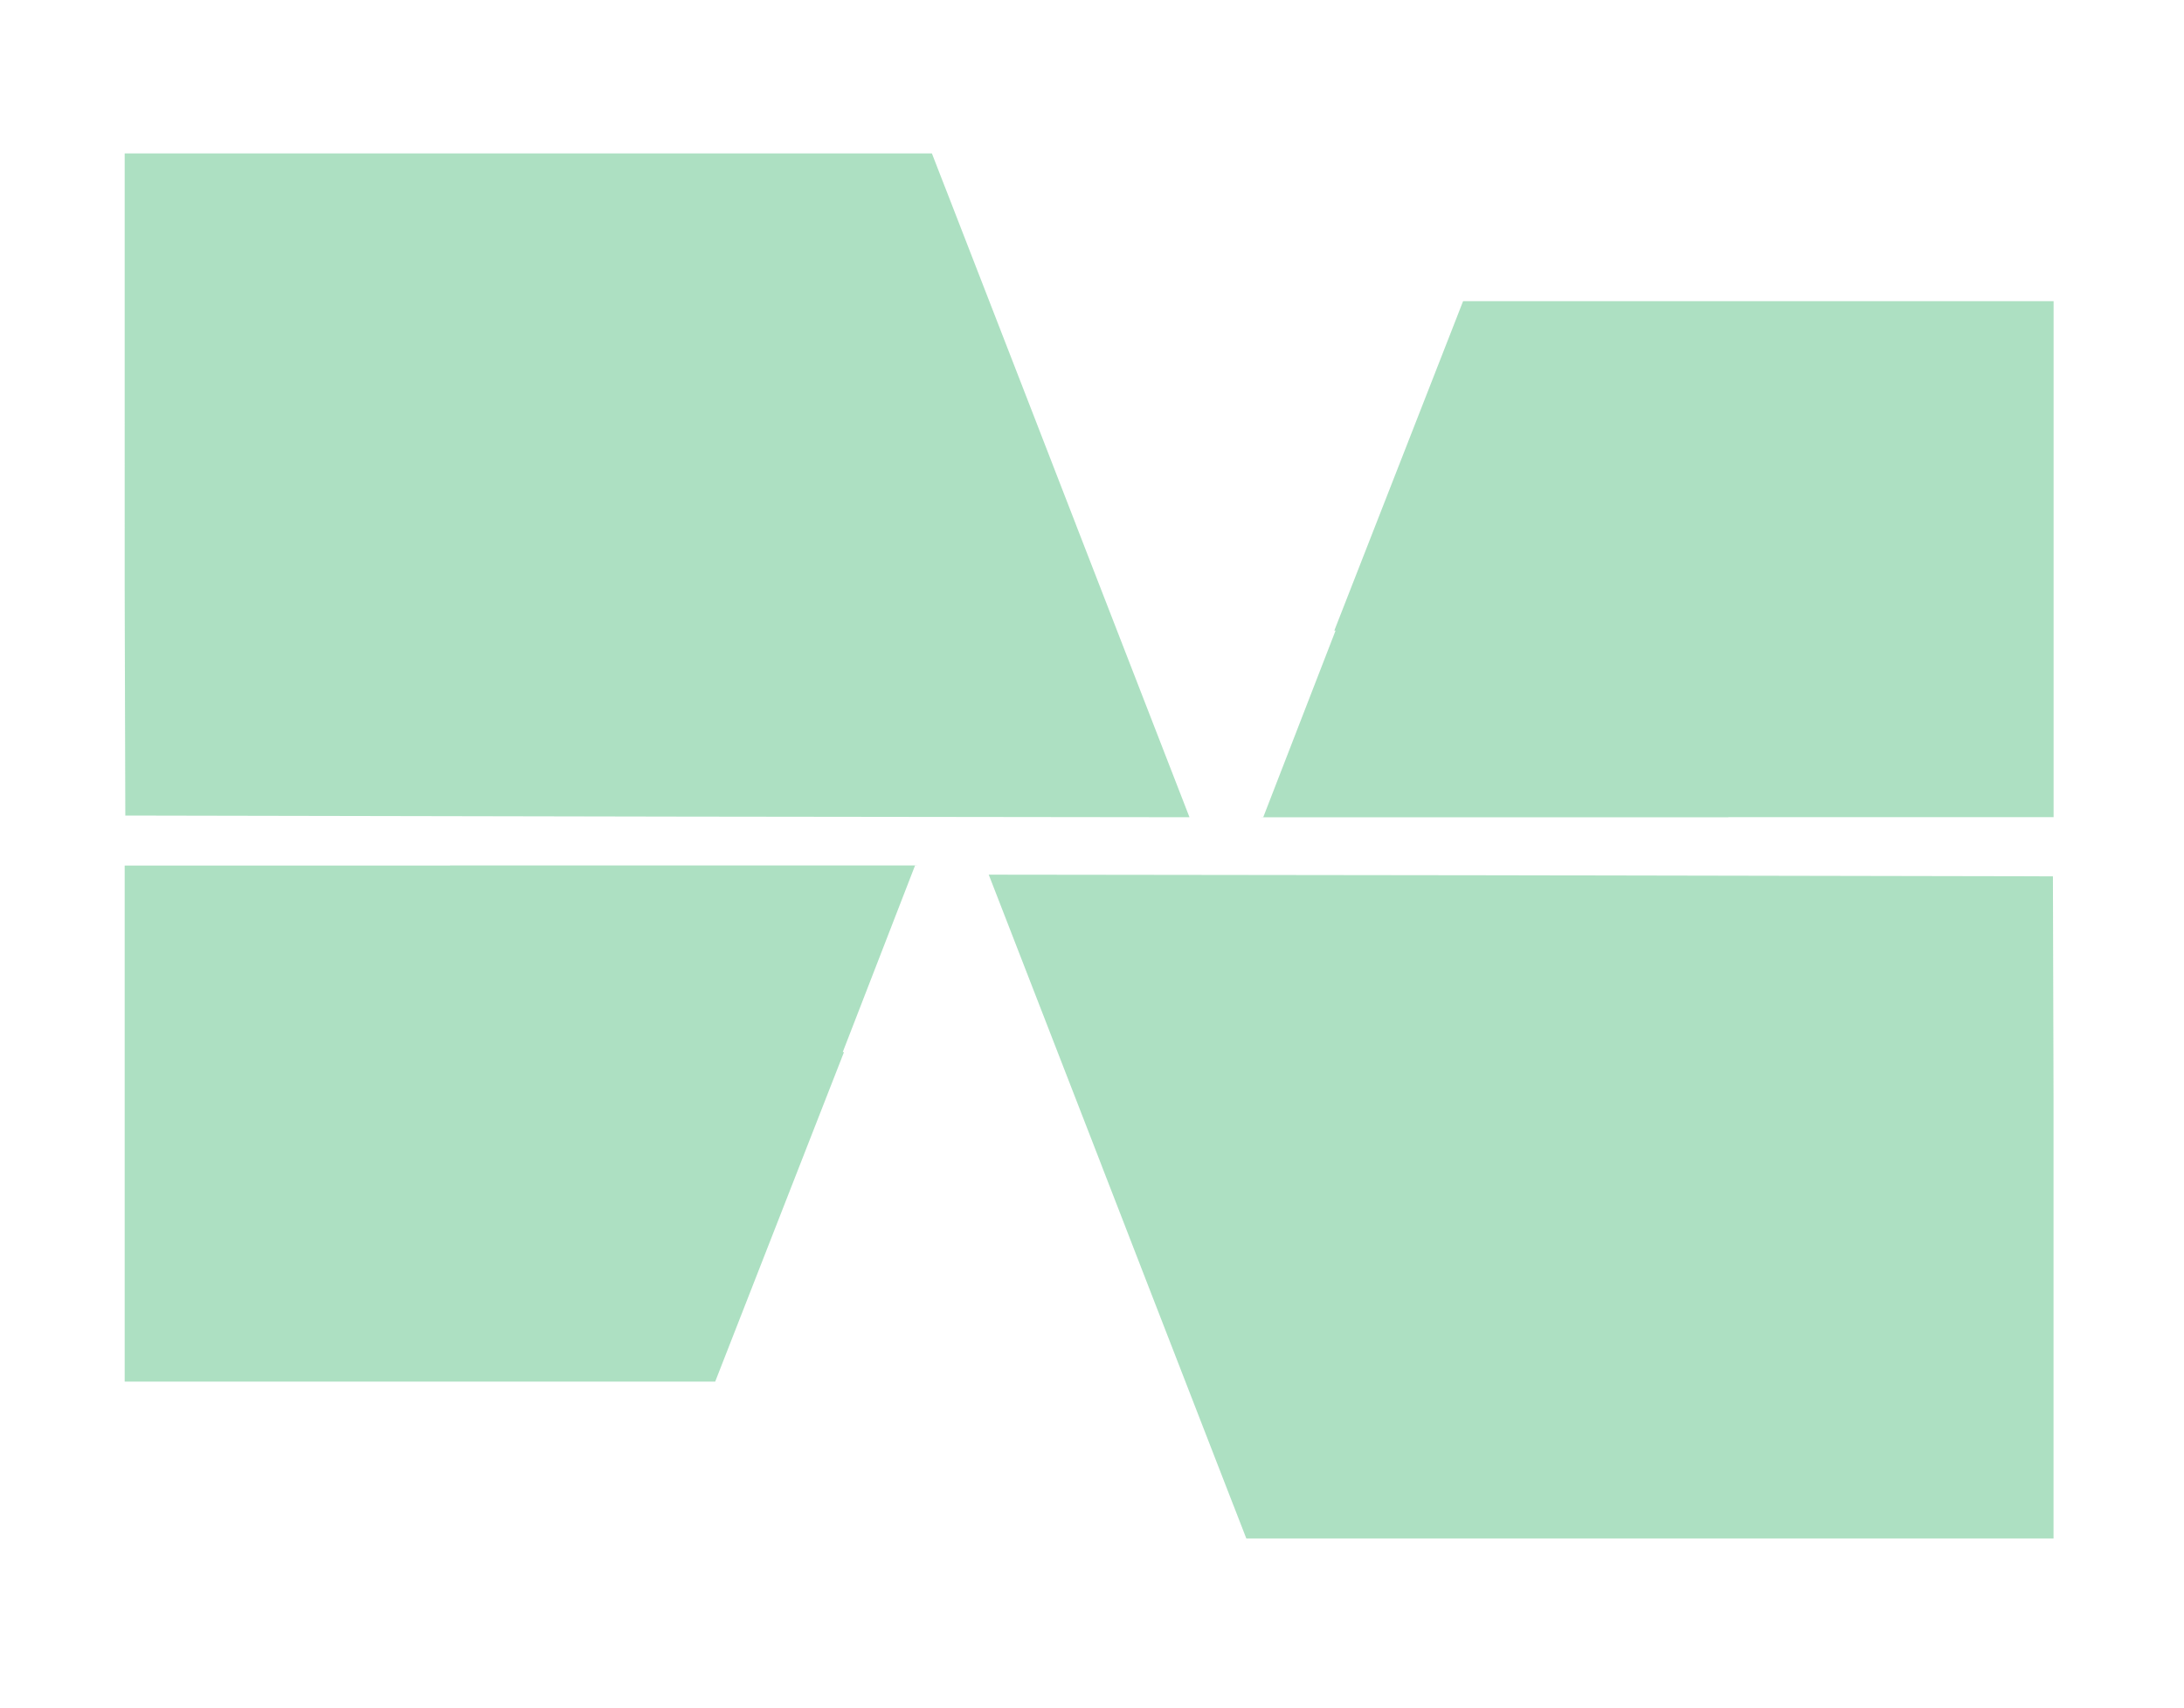
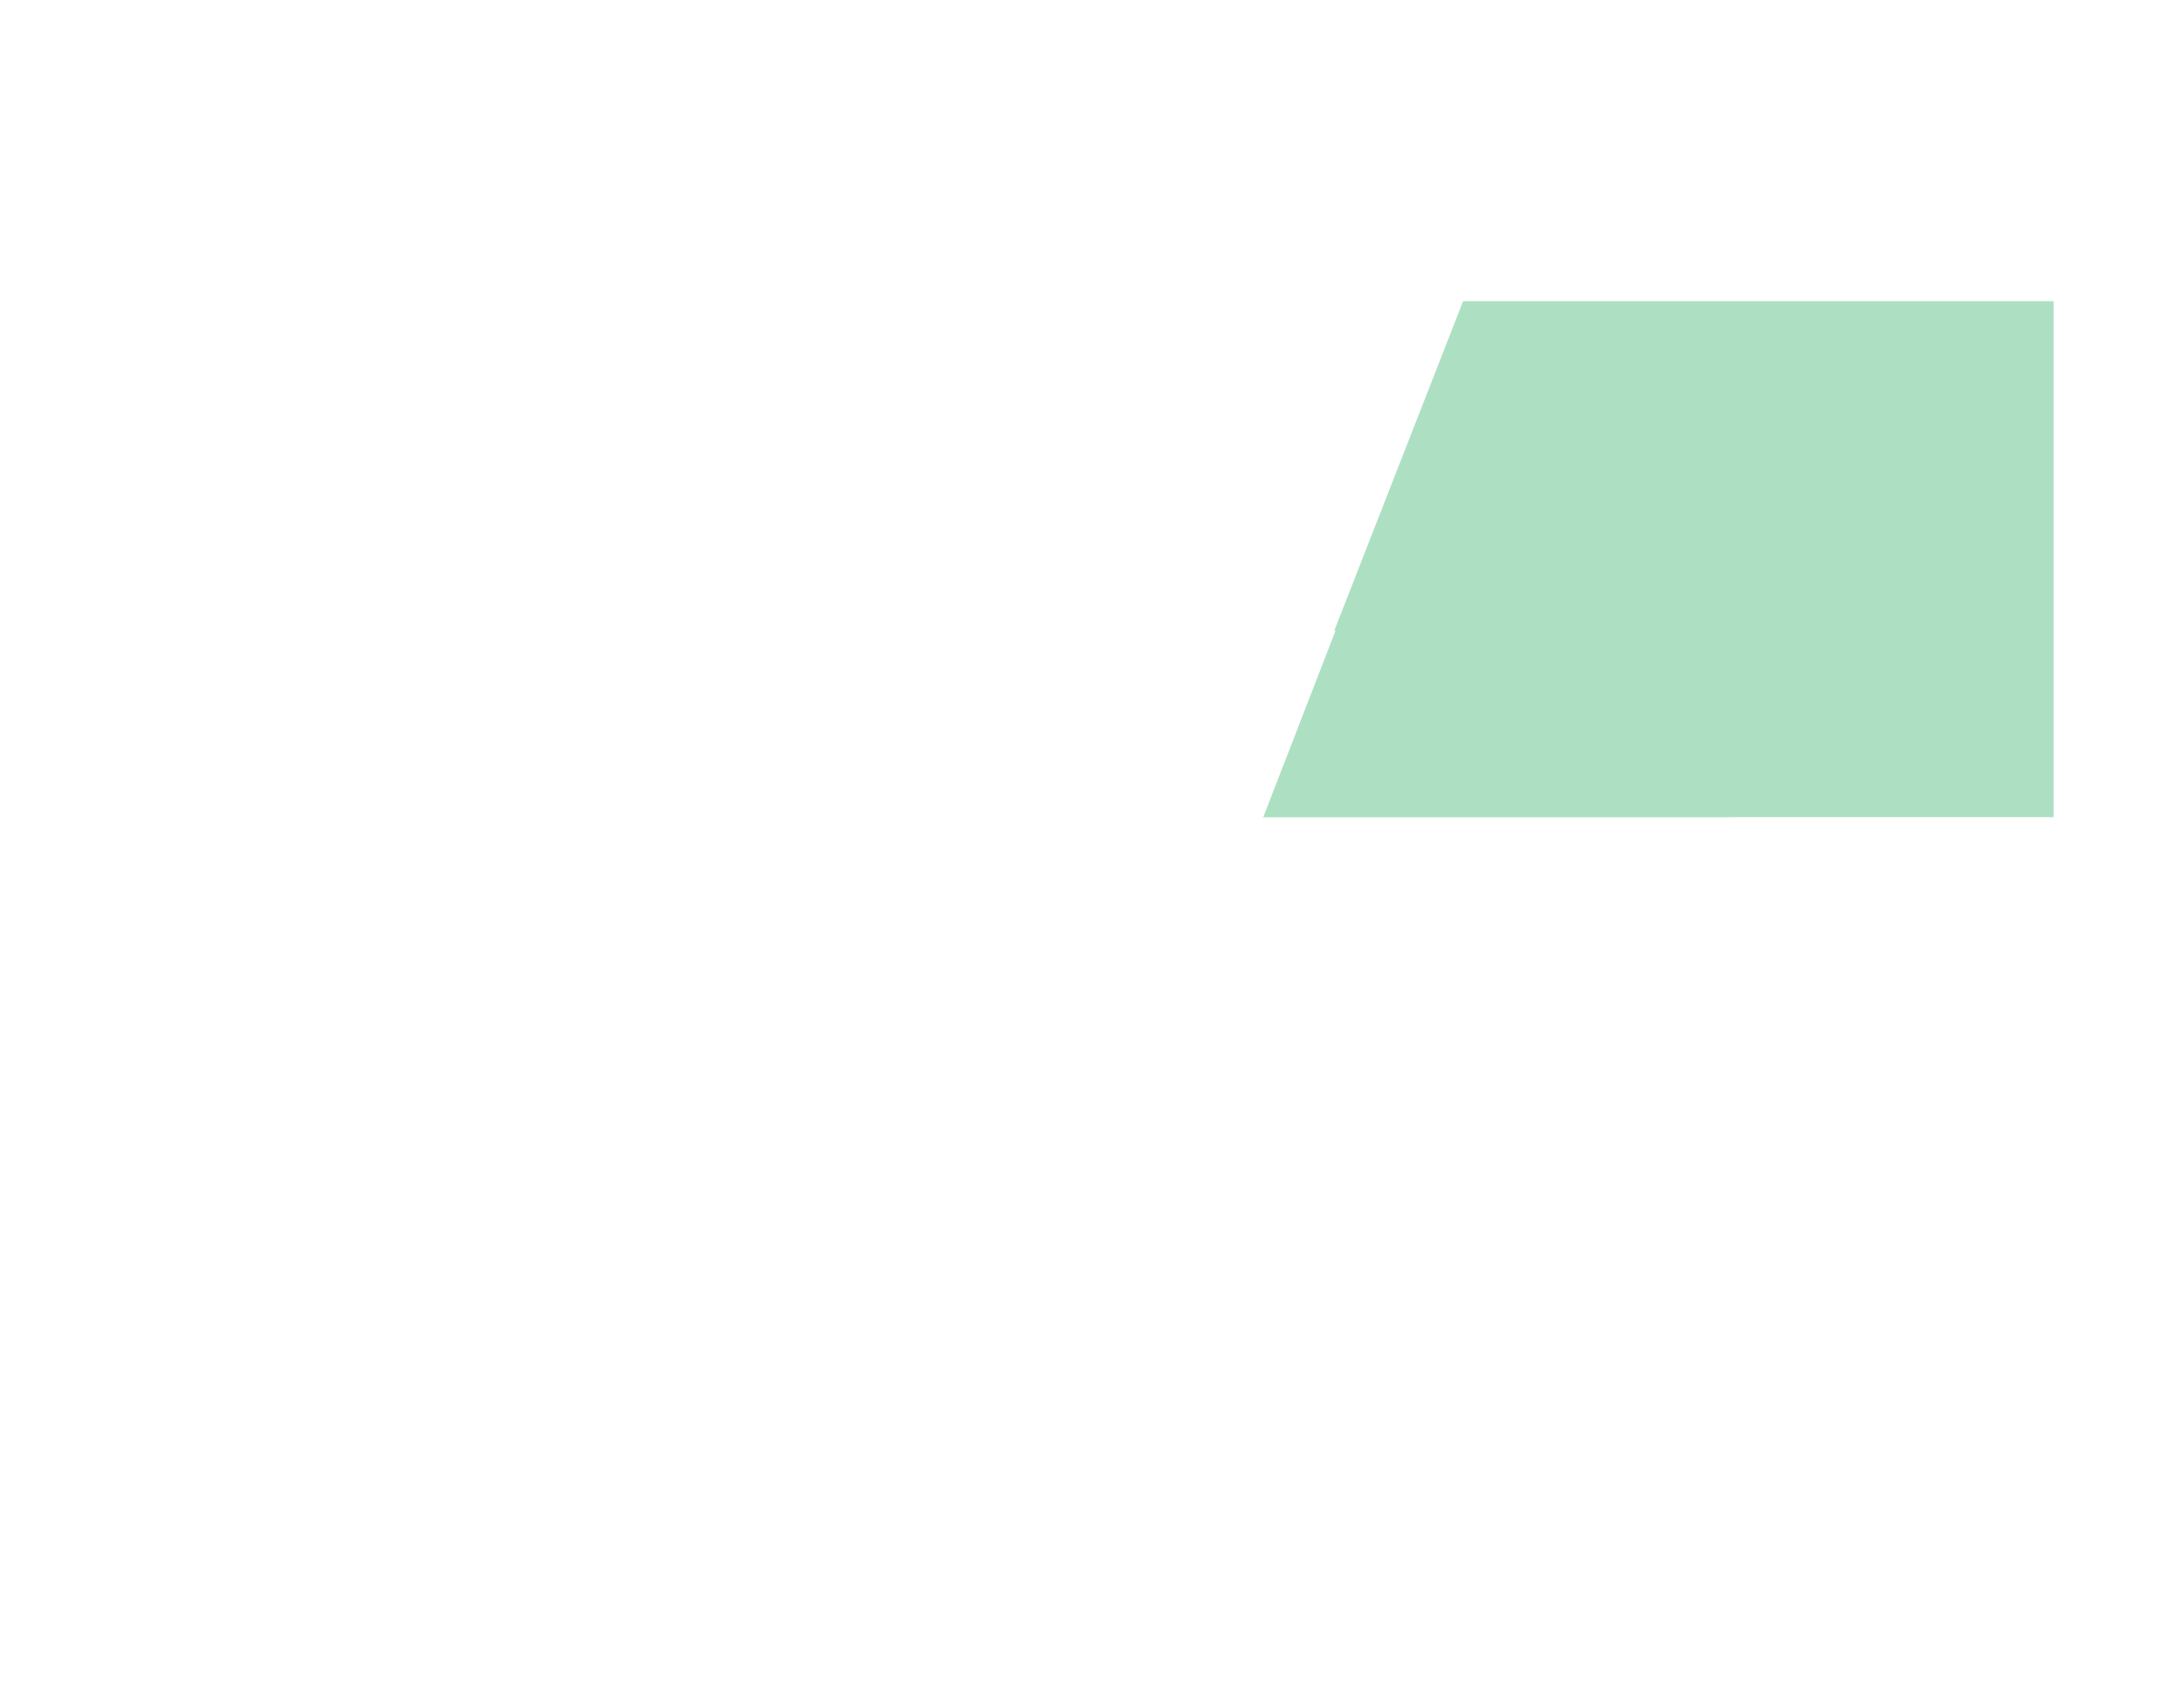
<svg xmlns="http://www.w3.org/2000/svg" id="Layer_1" data-name="Layer 1" viewBox="0 0 389.53 304.58">
  <defs>
    <style>
      .cls-1 {
        fill: #4bba79;
        opacity: .45;
      }
    </style>
  </defs>
-   <path class="cls-1" d="M212.16,145.75l-25.1-.03-64.88-.08-99.83-.19-.09-31.95-.02-8.04V27.36h143.97l2.22,5.72.15.37,16.28,41.94.23.6c.76,2,1.67,4.32,2.57,6.63l.21.55,3.95,10.18.23.61,7.58,19.53,12.53,32.28Z" />
-   <polygon class="cls-1" points="127.56 246.4 22.24 246.4 22.24 154.37 80.26 154.37 80.26 154.35 163.55 154.35 163.54 154.37 163.2 154.37 150.4 187.4 150.34 187.55 150.31 187.64 150.53 187.64 128.94 242.87 127.56 246.4" />
-   <path class="cls-1" d="M176.34,155.99l25.1.03,64.88.08,99.83.19.09,31.95.02,8.04v78.1h-143.97l-2.22-5.72-.15-.37-16.28-41.94-.23-.6c-.76-2-1.67-4.32-2.57-6.63l-.21-.55-3.95-10.18-.23-.61-7.58-19.53-12.53-32.28Z" />
  <polygon class="cls-1" points="260.95 53.71 366.27 53.71 366.27 145.74 308.25 145.74 308.25 145.76 224.96 145.76 224.97 145.74 225.31 145.74 238.11 112.71 238.17 112.56 238.2 112.47 237.98 112.47 259.57 57.25 260.95 53.71" />
</svg>